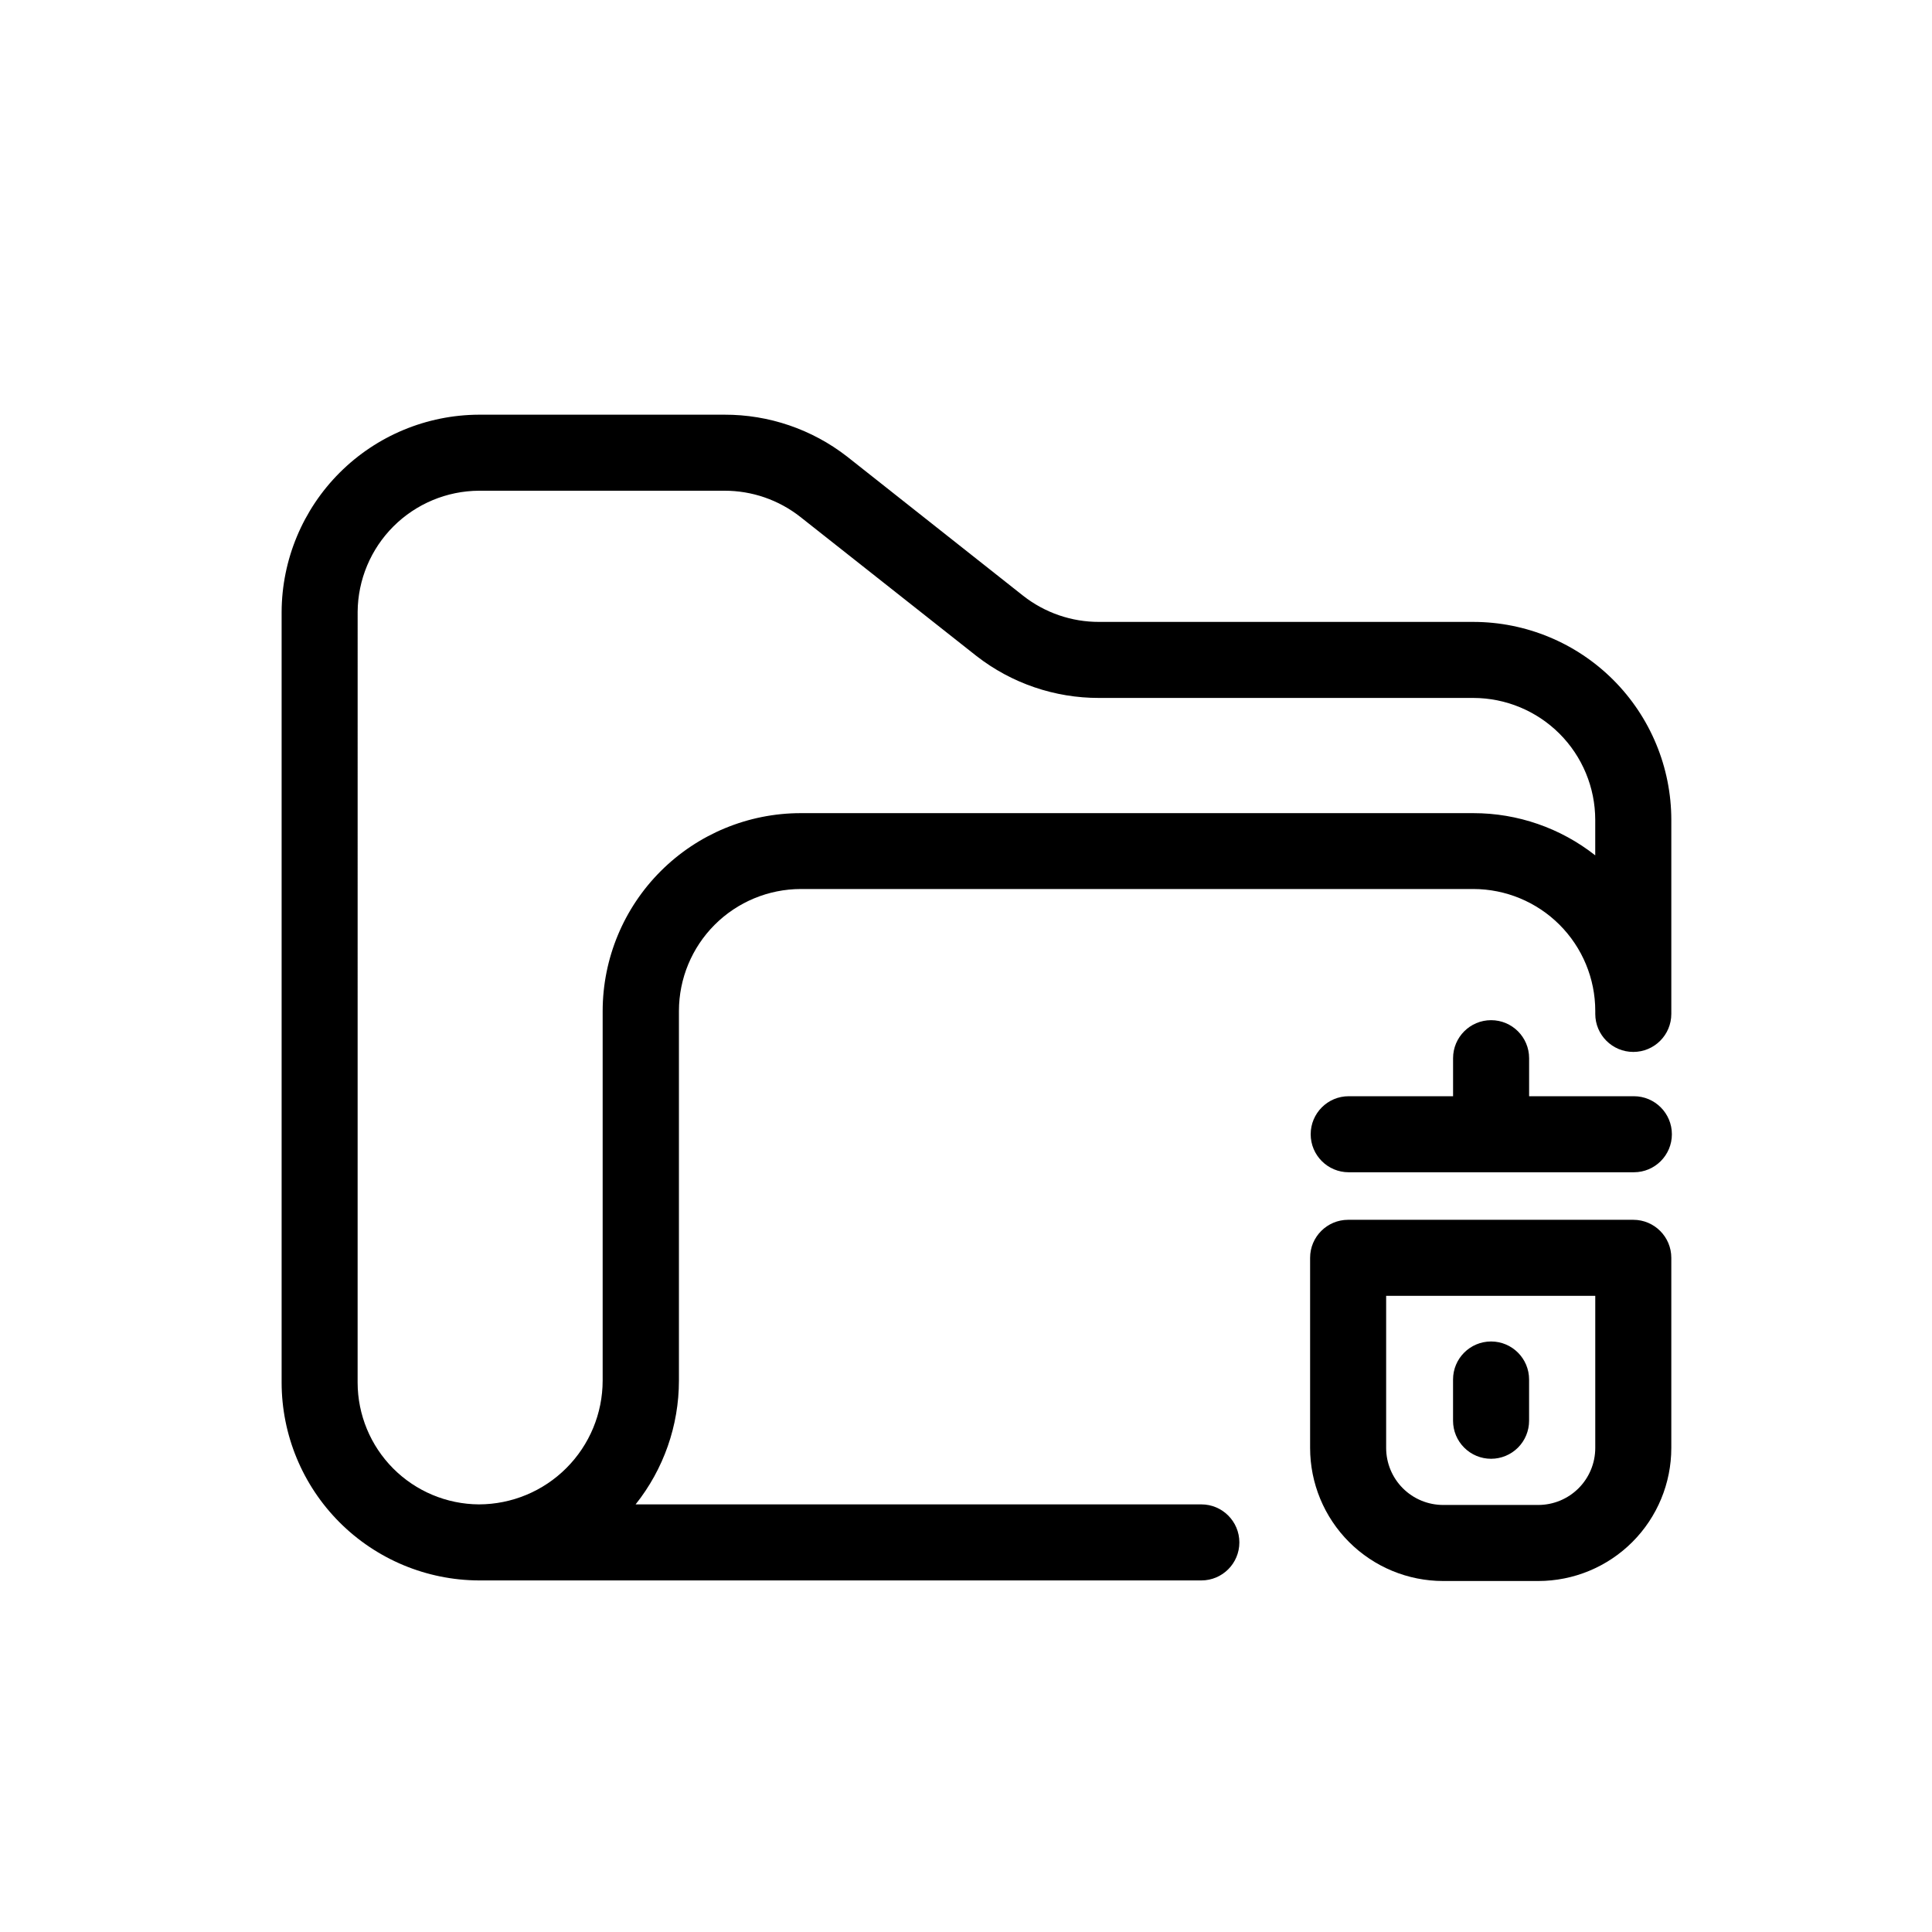
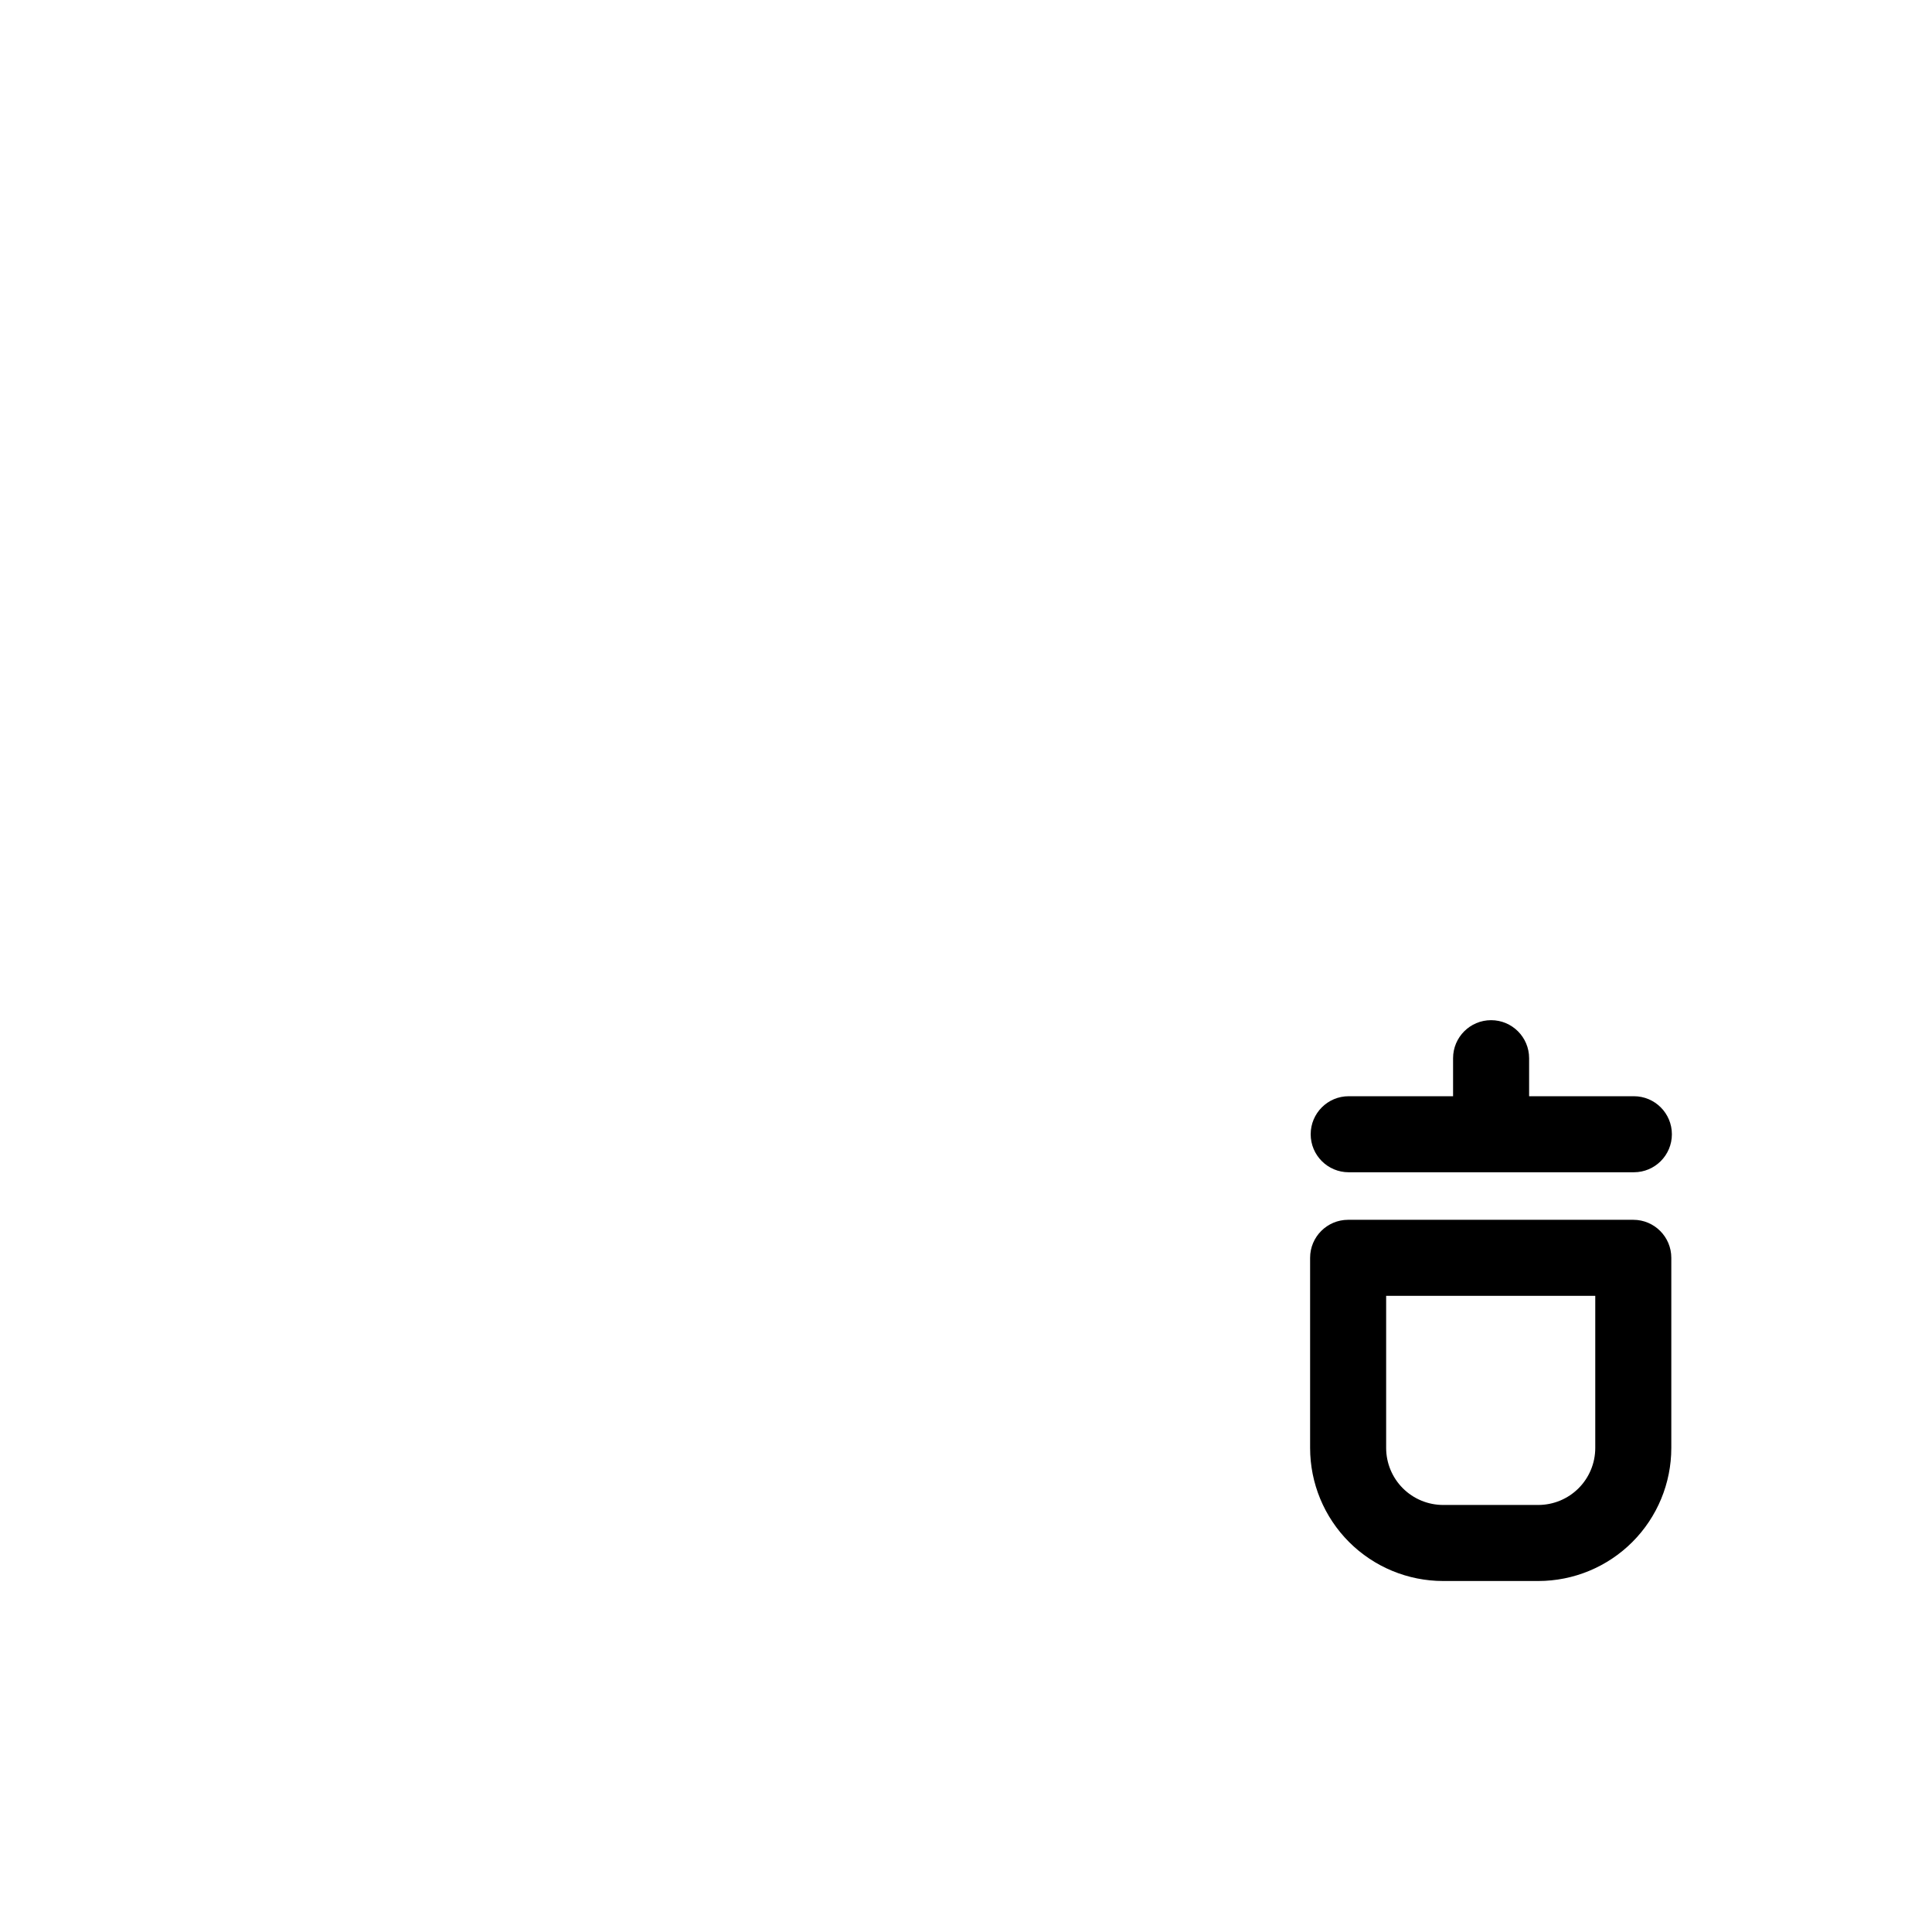
<svg xmlns="http://www.w3.org/2000/svg" fill="#000000" width="800px" height="800px" version="1.1" viewBox="144 144 512 512">
  <g>
-     <path d="m270.92 562.83h191.45c5.562 0 10.074-4.508 10.074-10.074s-4.512-10.078-10.074-10.078h-149.93c7.43-9.316 11.48-20.879 11.484-32.797v-97.992c0.016-8.559 3.422-16.766 9.477-22.82 6.051-6.051 14.258-9.457 22.82-9.473h178.25c8.562 0.016 16.77 3.422 22.82 9.473 6.055 6.055 9.461 14.262 9.473 22.82v0.809c0 5.562 4.512 10.074 10.078 10.074 5.566 0 10.074-4.512 10.074-10.074v-51.441c-0.012-13.902-5.543-27.234-15.375-37.07-9.832-9.832-23.164-15.359-37.07-15.375h-99.199c-7.309 0.02-14.41-2.43-20.152-6.953l-46.652-36.879c-9.293-7.219-20.73-11.121-32.496-11.082h-65.043c-13.844 0.051-27.105 5.57-36.902 15.355-9.793 9.785-15.324 23.043-15.391 36.891v204.24c0.012 13.879 5.519 27.188 15.32 37.02 9.801 9.828 23.094 15.375 36.973 15.426zm-32.141-256.69c0.062-8.5 3.473-16.633 9.488-22.641 6.016-6.004 14.152-9.402 22.652-9.453h65.043c7.309-0.02 14.41 2.43 20.152 6.953l46.703 36.879c9.277 7.207 20.695 11.109 32.445 11.082h99.199c8.562 0.016 16.77 3.422 22.82 9.473 6.055 6.055 9.461 14.262 9.473 22.82v9.422c-9.199-7.25-20.578-11.188-32.293-11.184h-178.3c-13.898 0.012-27.223 5.535-37.055 15.359-9.832 9.82-15.367 23.141-15.395 37.035v97.992c-0.012 8.695-3.473 17.031-9.621 23.176-6.144 6.148-14.48 9.609-23.176 9.621-8.535-0.051-16.703-3.477-22.723-9.523-6.019-6.051-9.406-14.234-9.418-22.77z" />
    <path d="m576.84 467.26h-75.57c-5.566 0-10.078 4.512-10.078 10.074v50.383c0 9.352 3.715 18.324 10.328 24.938 6.617 6.613 15.586 10.328 24.938 10.328h25.191c9.355 0 18.324-3.715 24.938-10.328 6.613-6.613 10.328-15.586 10.328-24.938v-50.383c0-5.562-4.508-10.074-10.074-10.074zm-10.078 60.457c0 4.008-1.59 7.852-4.426 10.688-2.832 2.832-6.68 4.426-10.688 4.426h-25.191c-4.008 0-7.852-1.594-10.688-4.426-2.832-2.836-4.426-6.68-4.426-10.688v-40.305h55.418z" />
    <path d="m576.84 434.51h-27.609v-10.078 0.004c0-5.566-4.512-10.078-10.074-10.078-5.566 0-10.078 4.512-10.078 10.078v10.078l-27.66-0.004c-5.562 0-10.074 4.512-10.074 10.078 0 5.566 4.512 10.074 10.074 10.074h75.574c5.562 0 10.074-4.508 10.074-10.074 0-5.566-4.512-10.078-10.074-10.078z" />
-     <path d="m539.15 530.59c2.672 0 5.234-1.062 7.125-2.953 1.887-1.887 2.949-4.449 2.949-7.125v-10.93c0-5.566-4.512-10.078-10.074-10.078-5.566 0-10.078 4.512-10.078 10.078v10.934-0.004c0 2.676 1.062 5.238 2.953 7.125 1.887 1.891 4.449 2.953 7.125 2.953z" />
  </g>
</svg>